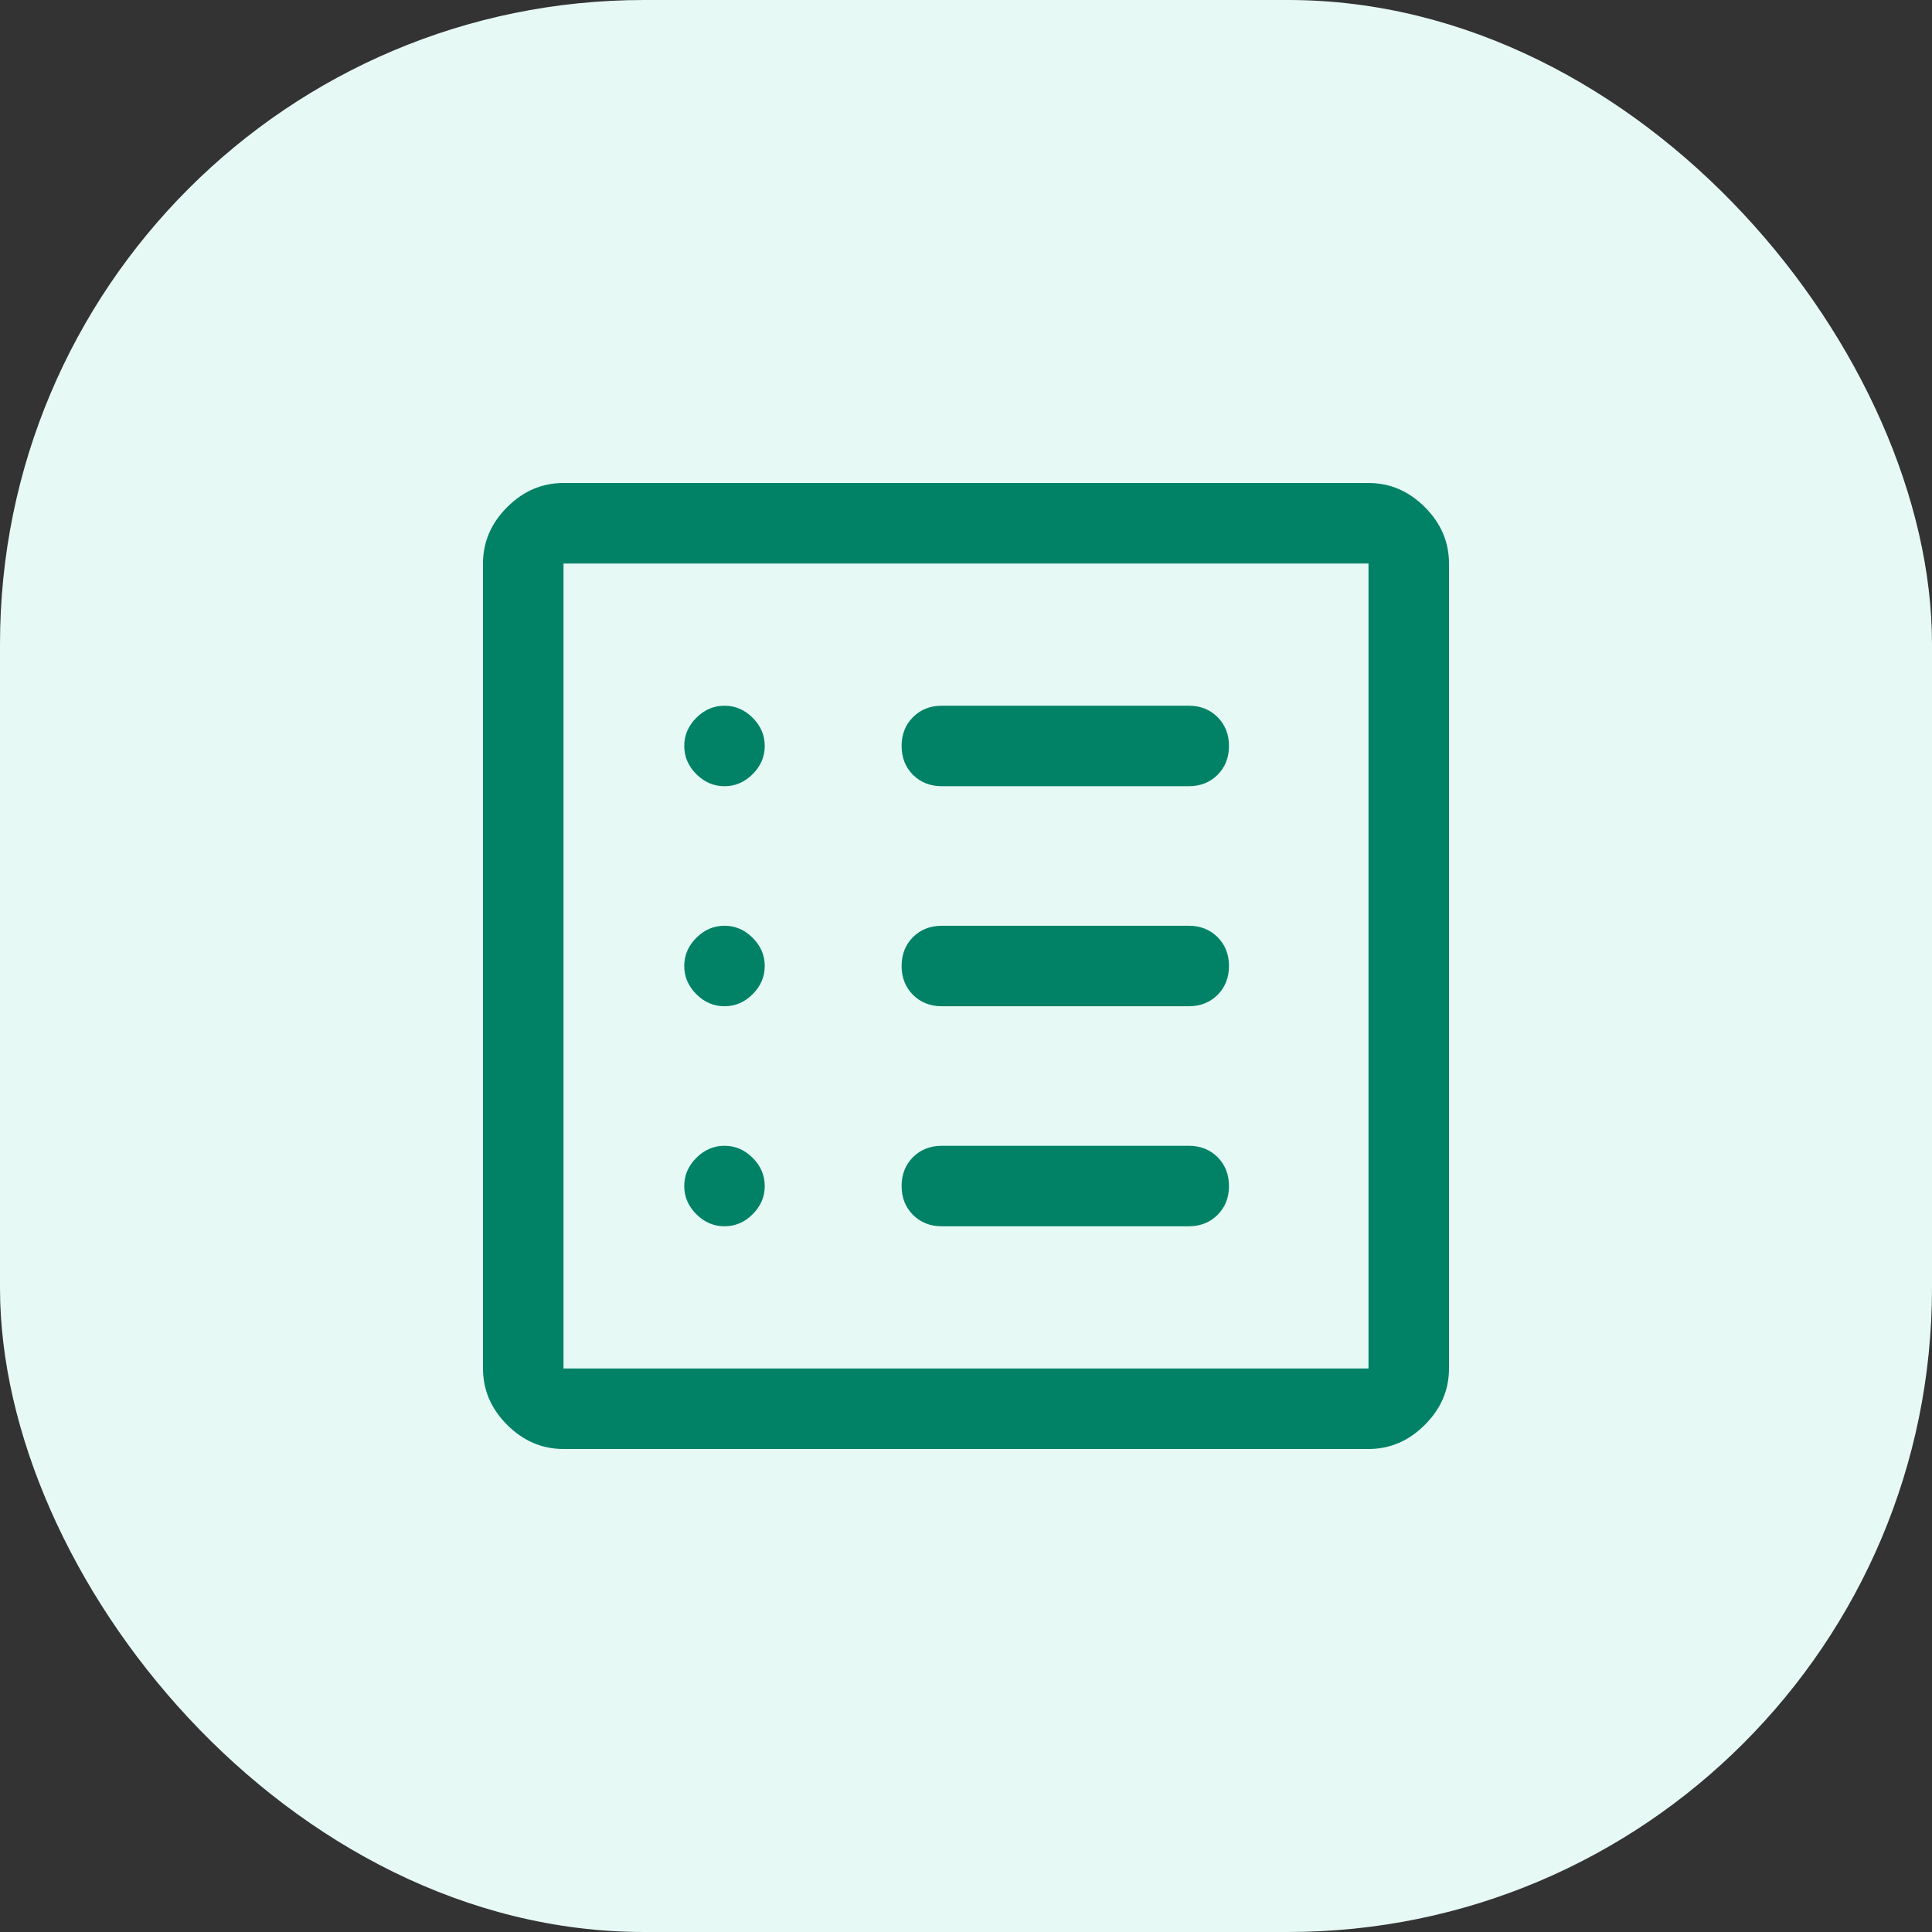
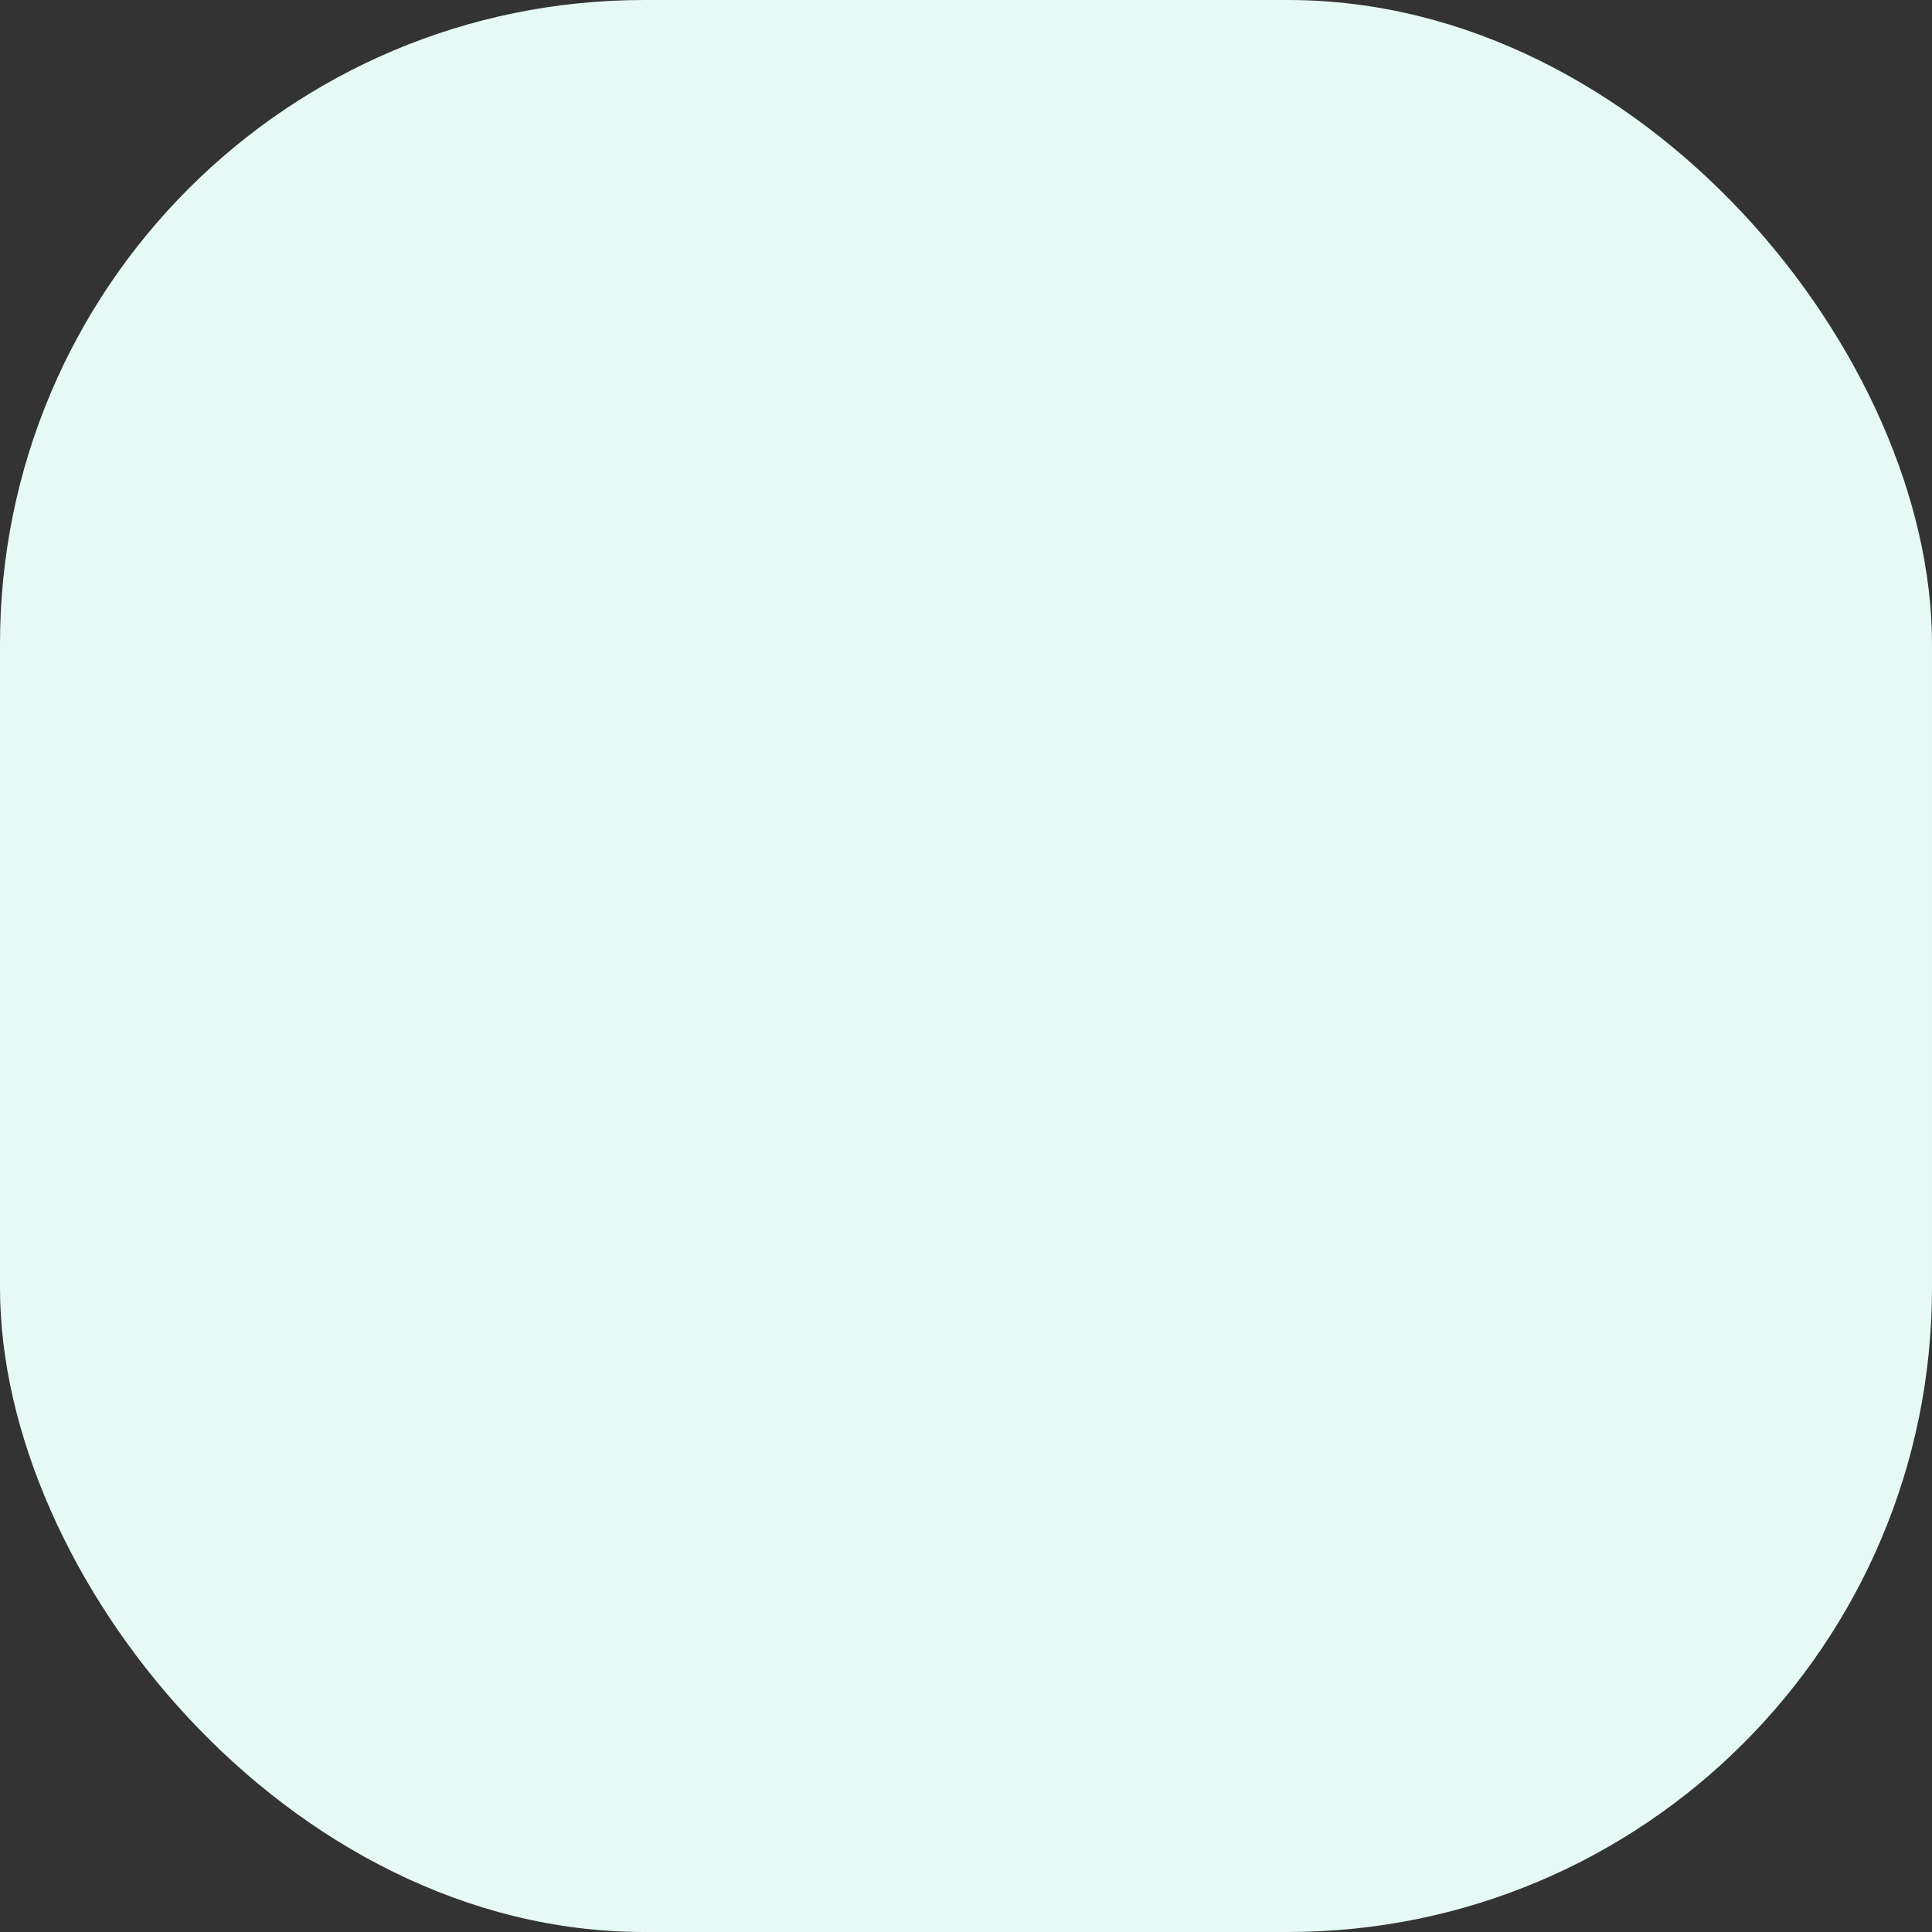
<svg xmlns="http://www.w3.org/2000/svg" width="36" height="36" viewBox="0 0 36 36" fill="none">
  <rect x="0" y="0" width="36" height="36" fill="#333333" stroke="none" />
  <rect width="36" height="36" rx="12" fill="#E6F9F5" />
-   <path d="M10.5 27C10.1 27 9.75 26.85 9.45 26.55C9.15 26.25 9 25.9 9 25.5V10.5C9 10.1 9.15 9.75 9.45 9.45C9.75 9.15 10.1 9 10.5 9H25.5C25.9 9 26.25 9.15 26.55 9.45C26.85 9.75 27 10.1 27 10.5V25.5C27 25.9 26.85 26.25 26.55 26.55C26.25 26.85 25.9 27 25.5 27H10.5ZM10.5 25.5H25.5V10.5H10.5V25.5ZM13.5 22.85C13.7 22.85 13.875 22.775 14.025 22.625C14.175 22.475 14.25 22.3 14.25 22.1C14.25 21.9 14.175 21.725 14.025 21.575C13.875 21.425 13.7 21.35 13.5 21.35C13.3 21.35 13.125 21.425 12.975 21.575C12.825 21.725 12.75 21.9 12.75 22.1C12.75 22.3 12.825 22.475 12.975 22.625C13.125 22.775 13.3 22.85 13.5 22.85ZM13.5 18.75C13.7 18.75 13.875 18.675 14.025 18.525C14.175 18.375 14.25 18.2 14.25 18C14.25 17.8 14.175 17.625 14.025 17.475C13.875 17.325 13.7 17.25 13.5 17.25C13.3 17.25 13.125 17.325 12.975 17.475C12.825 17.625 12.75 17.8 12.75 18C12.75 18.2 12.825 18.375 12.975 18.525C13.125 18.675 13.3 18.75 13.5 18.75ZM13.5 14.65C13.7 14.65 13.875 14.575 14.025 14.425C14.175 14.275 14.25 14.1 14.25 13.9C14.25 13.7 14.175 13.525 14.025 13.375C13.875 13.225 13.7 13.15 13.5 13.15C13.3 13.15 13.125 13.225 12.975 13.375C12.825 13.525 12.75 13.7 12.75 13.9C12.75 14.1 12.825 14.275 12.975 14.425C13.125 14.575 13.3 14.65 13.5 14.65ZM17.55 22.85H22.15C22.367 22.85 22.546 22.779 22.688 22.637C22.829 22.496 22.9 22.317 22.9 22.1C22.9 21.883 22.829 21.704 22.688 21.562C22.546 21.421 22.367 21.35 22.15 21.35H17.55C17.333 21.35 17.154 21.421 17.012 21.562C16.871 21.704 16.8 21.883 16.8 22.1C16.8 22.317 16.871 22.496 17.012 22.637C17.154 22.779 17.333 22.85 17.55 22.85ZM17.55 18.75H22.15C22.367 18.75 22.546 18.679 22.688 18.538C22.829 18.396 22.9 18.217 22.9 18C22.9 17.783 22.829 17.604 22.688 17.462C22.546 17.321 22.367 17.25 22.15 17.25H17.55C17.333 17.25 17.154 17.321 17.012 17.462C16.871 17.604 16.8 17.783 16.8 18C16.8 18.217 16.871 18.396 17.012 18.538C17.154 18.679 17.333 18.75 17.55 18.75ZM17.55 14.65H22.15C22.367 14.65 22.546 14.579 22.688 14.438C22.829 14.296 22.9 14.117 22.9 13.9C22.9 13.683 22.829 13.504 22.688 13.363C22.546 13.221 22.367 13.15 22.15 13.15H17.55C17.333 13.15 17.154 13.221 17.012 13.363C16.871 13.504 16.8 13.683 16.8 13.9C16.8 14.117 16.871 14.296 17.012 14.438C17.154 14.579 17.333 14.65 17.55 14.65Z" fill="#018267" />
</svg>